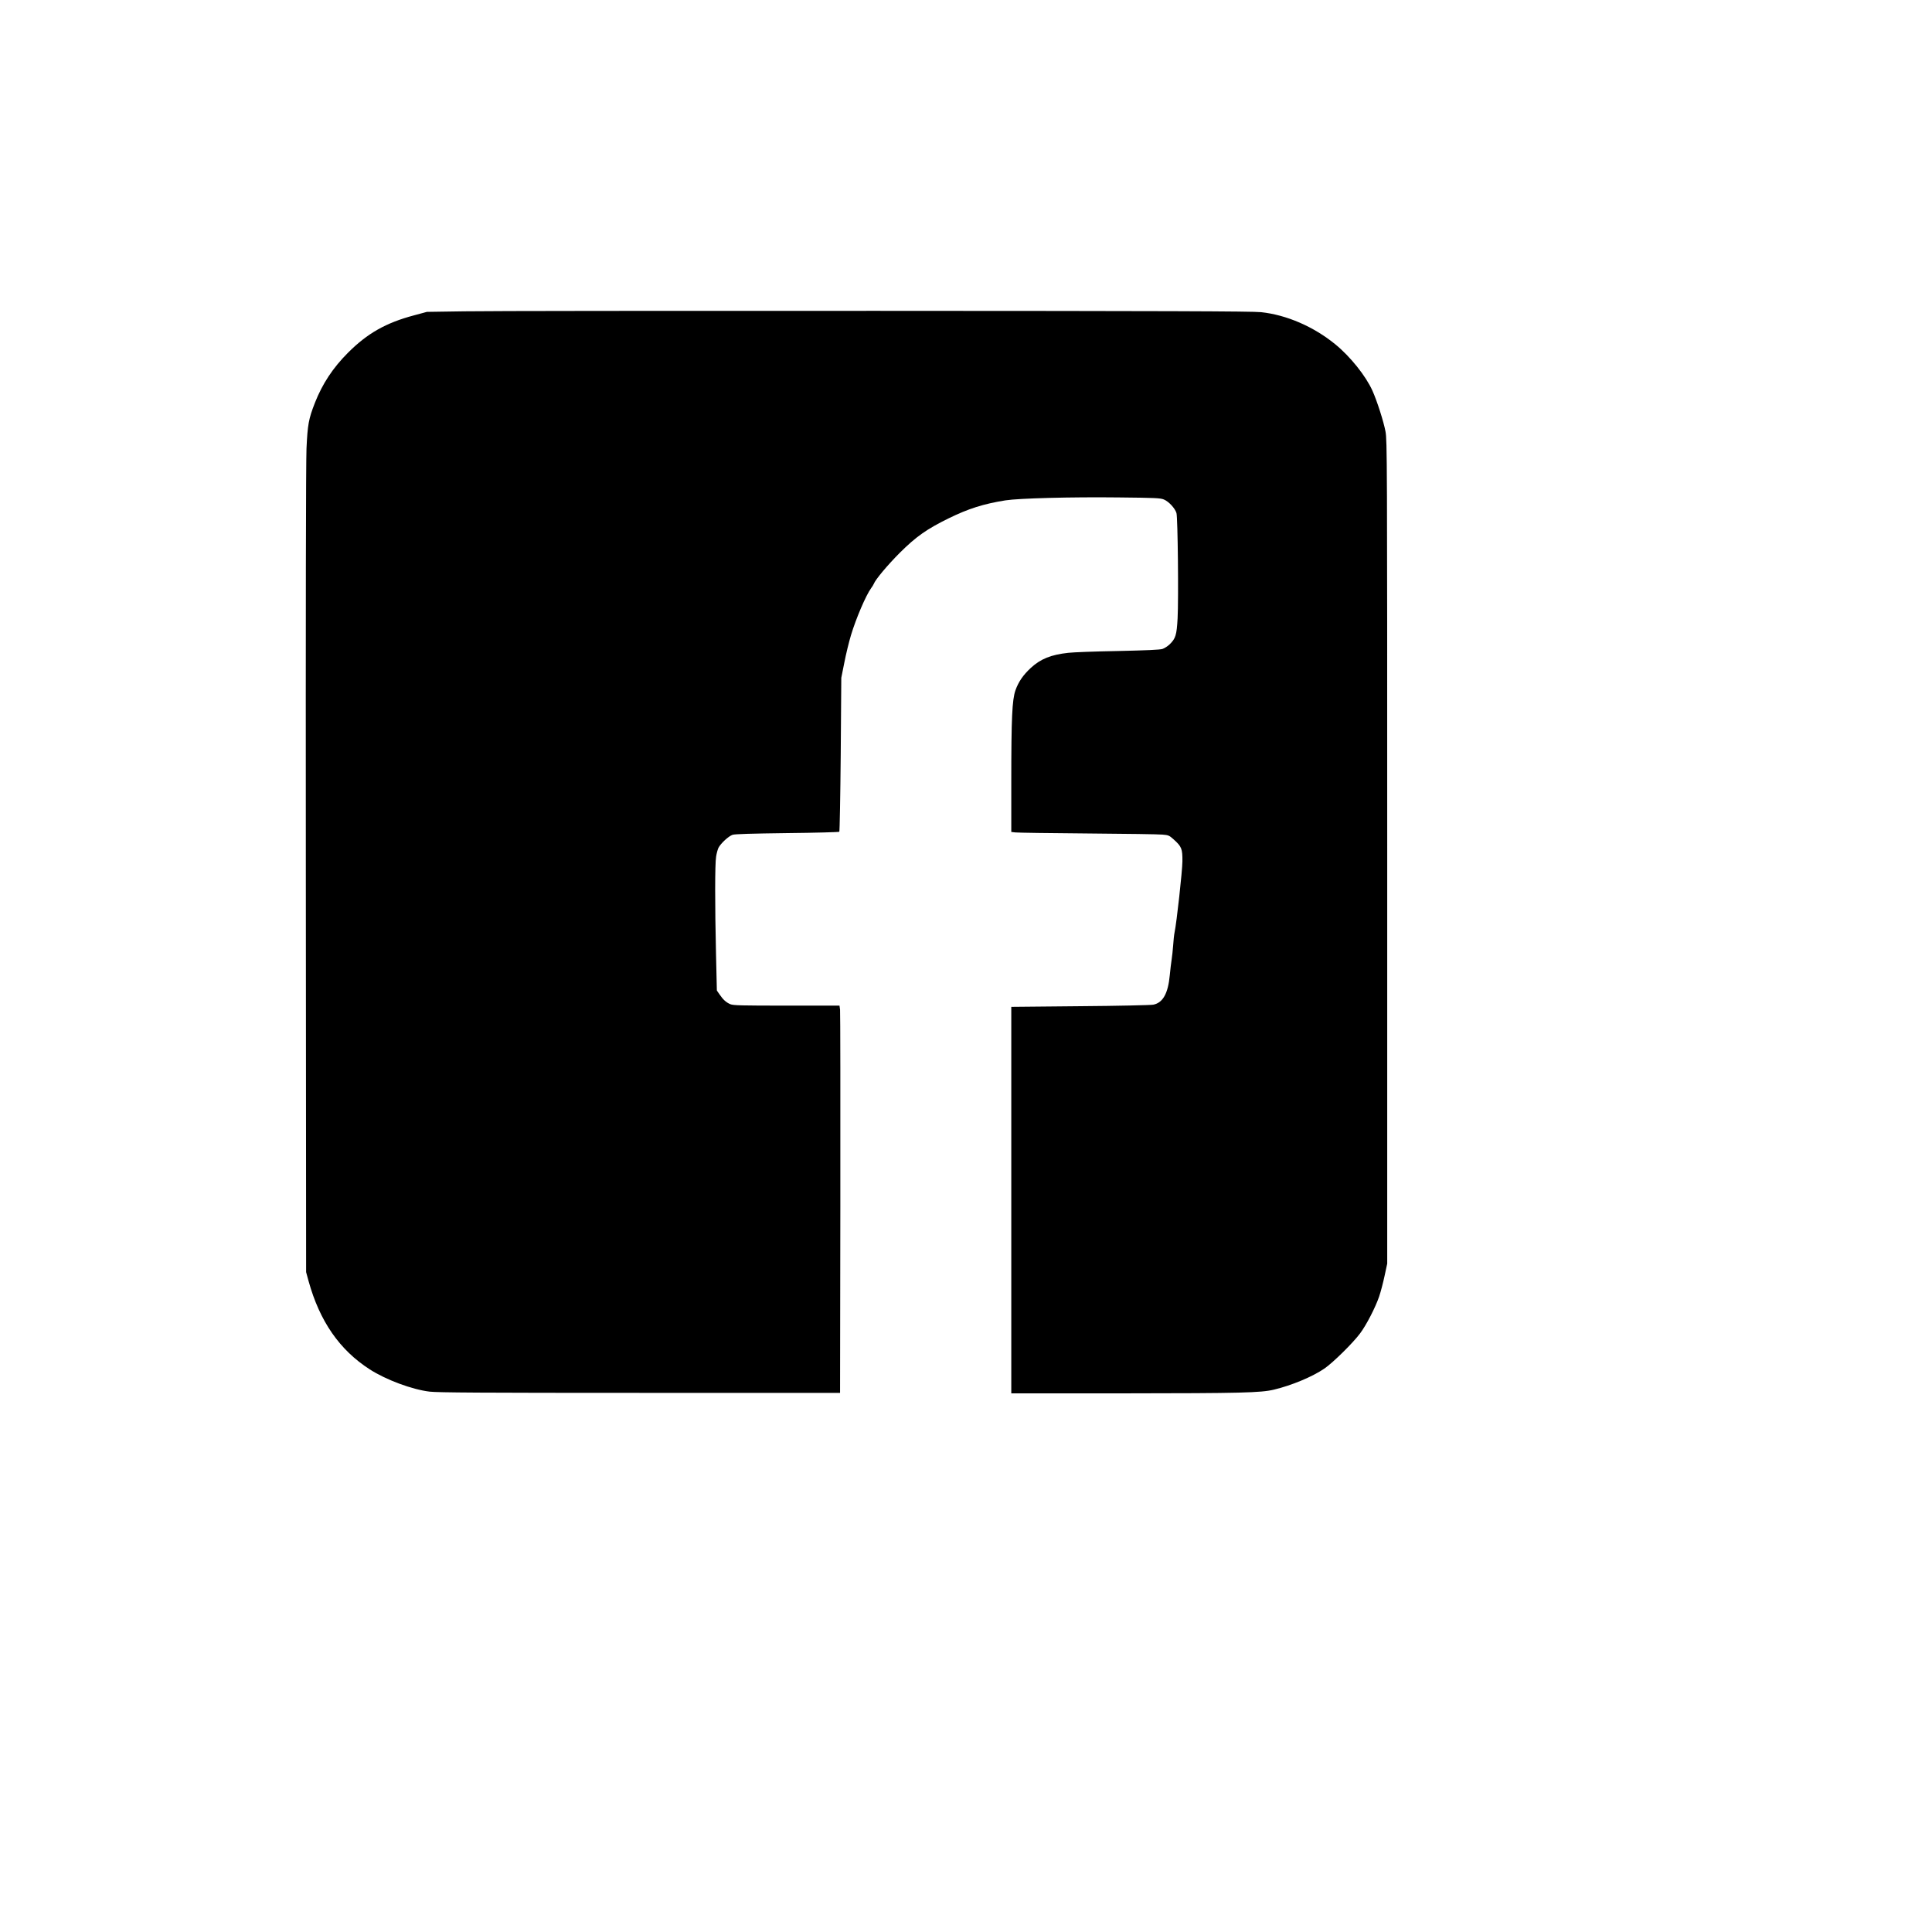
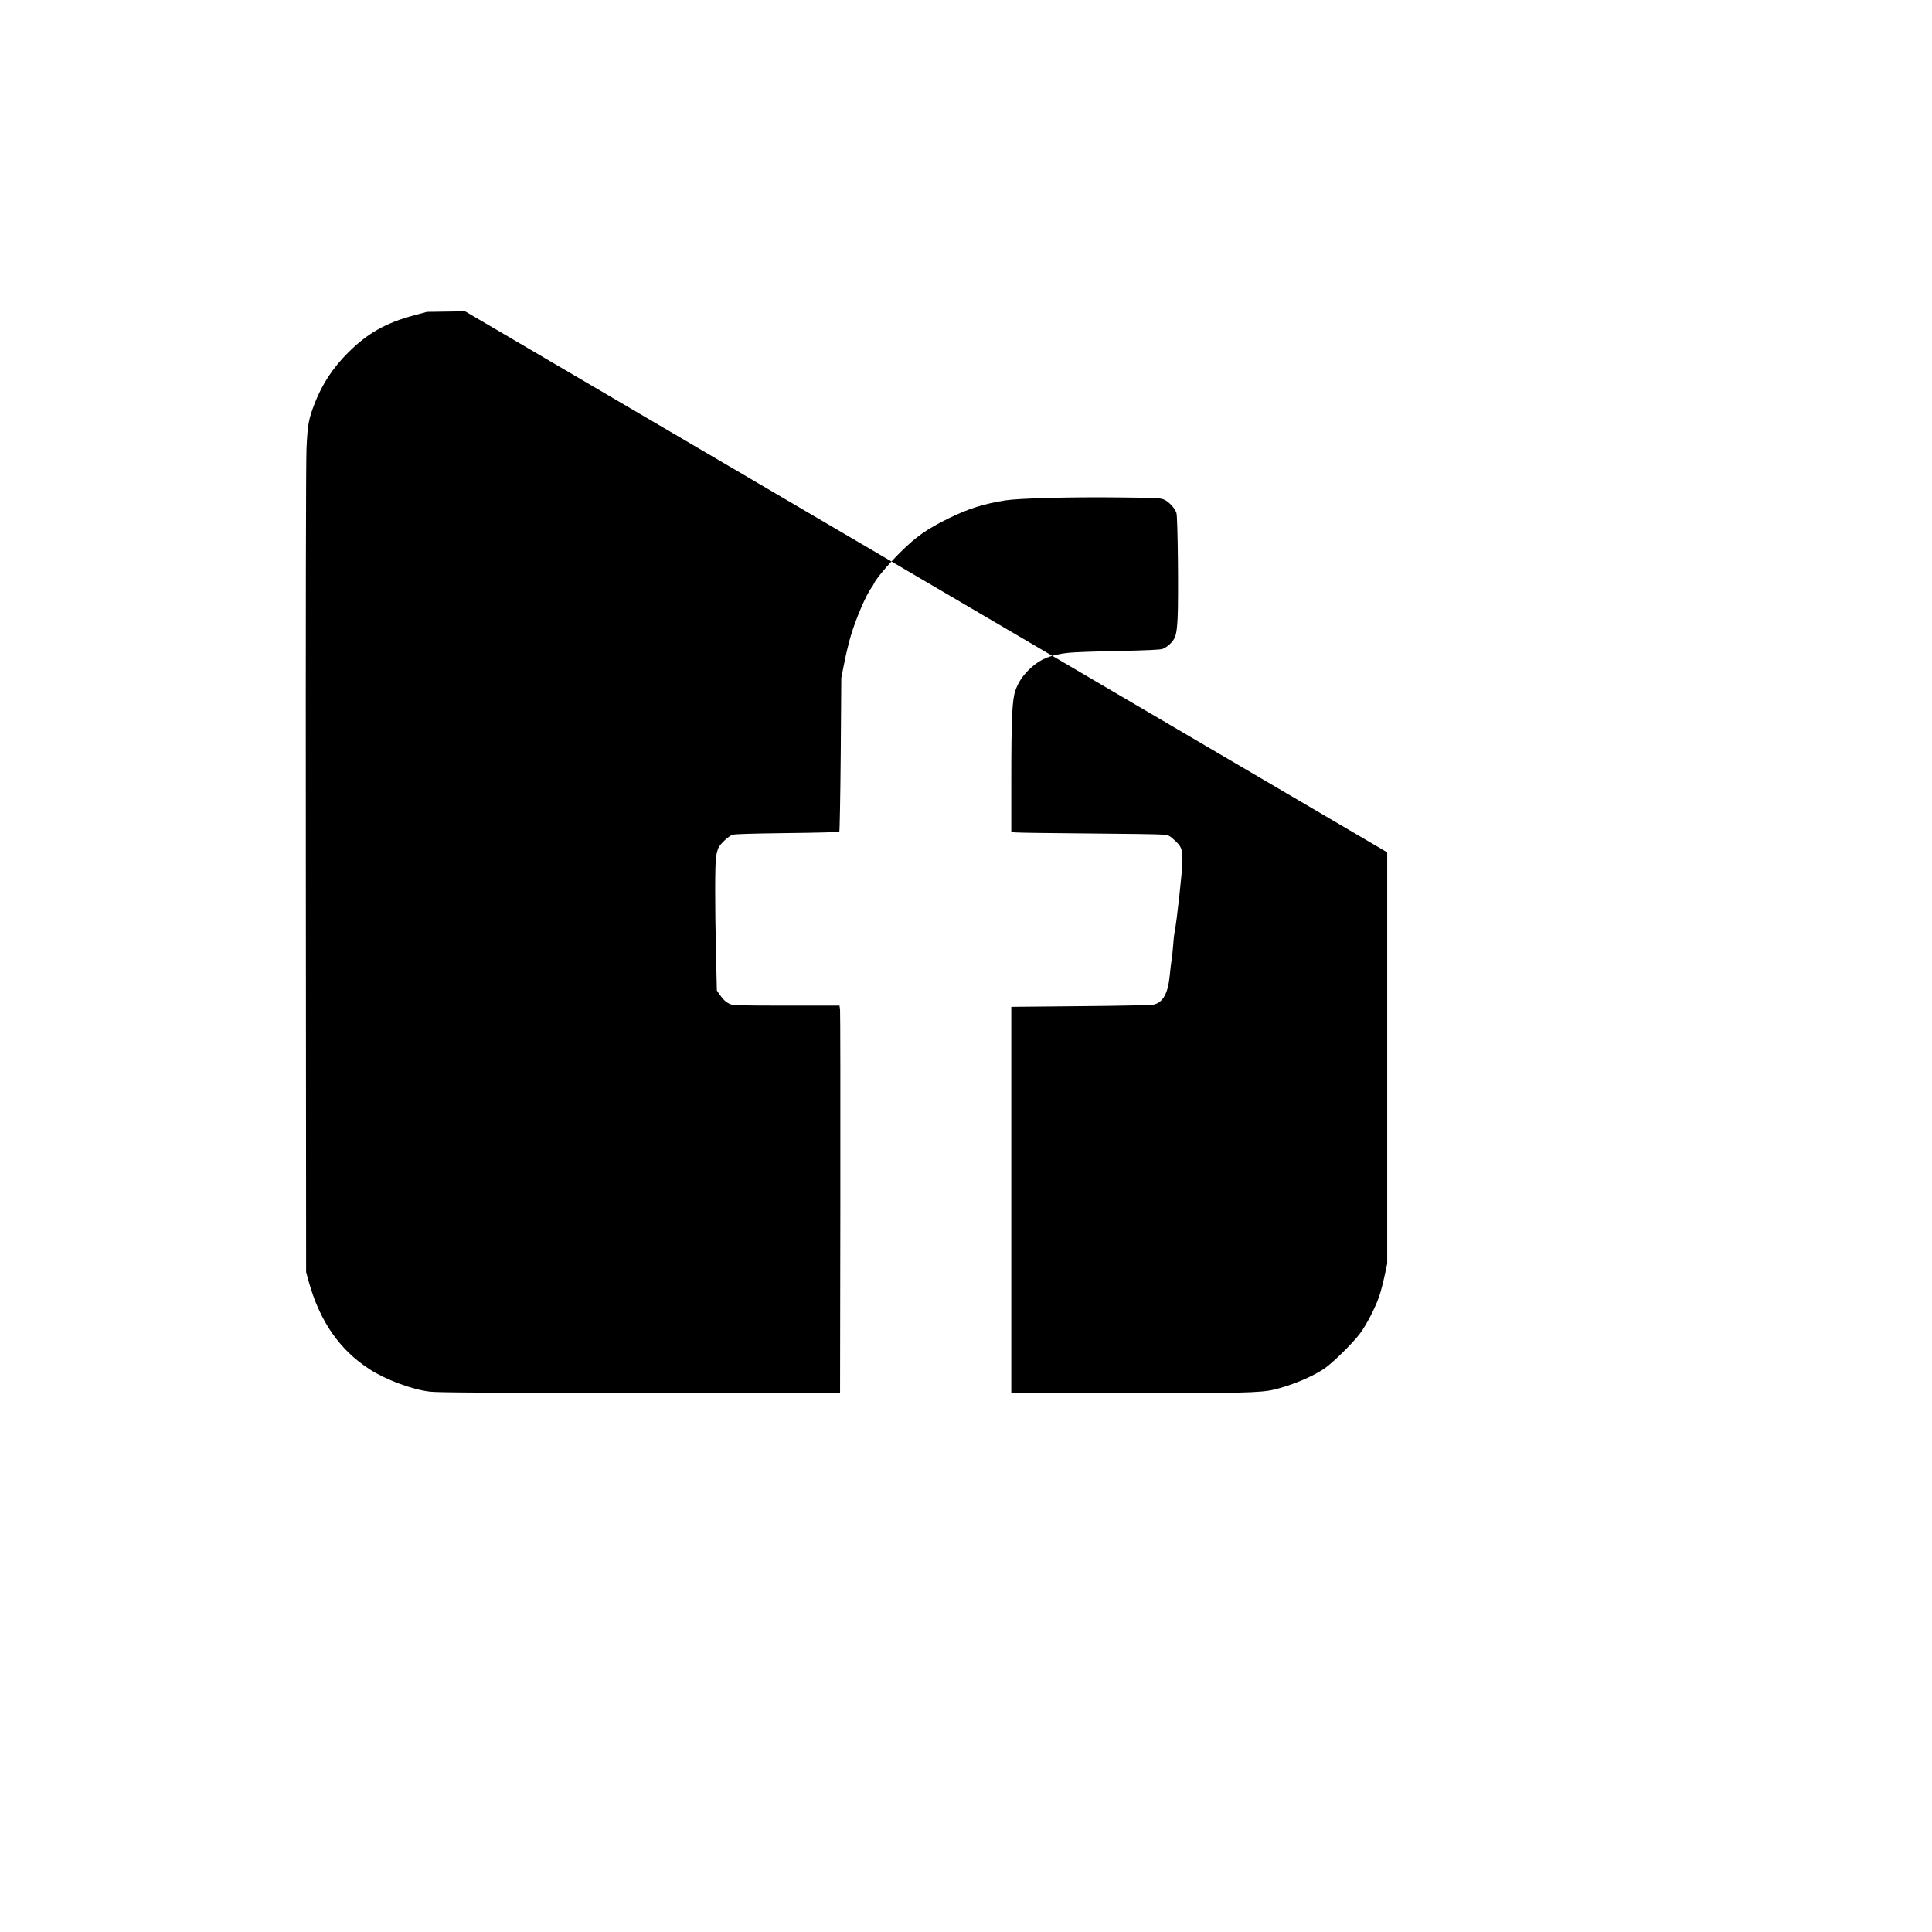
<svg xmlns="http://www.w3.org/2000/svg" version="1.0" width="1536pt" height="1536pt" viewBox="0 0 2048 2048" preserveAspectRatio="xMidYMid meet">
  <g transform="translate(0,2048) scale(0.1,-0.1)" fill="#000000" stroke="none">
-     <path d="M4930 17180 l-405 -6 -137 -37 c-297 -79 -493 -190 -699 -396 -160 -160 -271 -329 -350 -529 -68 -174 -78 -231 -90 -487 -6 -152 -9 -1679 -7 -4480 l3 -4250 26 -95 c118 -426 328 -729 647 -935 174 -112 451 -215 637 -237 87 -10 552 -13 2230 -13 l2120 0 3 2010 c1 1106 0 2029 -3 2053 l-6 42 -560 0 c-483 0 -565 2 -597 15 -44 19 -75 46 -114 103 l-29 42 -9 388 c-12 520 -12 953 1 1031 5 35 17 77 25 94 26 49 108 124 150 138 28 8 199 13 581 18 298 3 545 10 550 14 4 5 11 374 15 820 l6 812 32 160 c17 88 49 220 71 293 54 179 158 421 213 497 13 17 25 37 28 45 17 46 149 203 277 331 172 171 286 251 516 364 210 103 371 154 603 191 141 22 695 37 1202 31 386 -4 440 -6 478 -22 51 -21 118 -93 133 -144 14 -48 23 -907 12 -1116 -10 -179 -21 -213 -84 -275 -21 -20 -55 -42 -76 -49 -27 -9 -166 -15 -473 -22 -239 -4 -475 -13 -525 -19 -184 -20 -293 -64 -397 -159 -82 -76 -132 -148 -164 -239 -35 -100 -44 -295 -44 -959 l0 -542 43 -5 c23 -3 368 -8 767 -11 399 -3 756 -8 793 -12 62 -5 72 -9 117 -50 86 -77 95 -100 94 -233 -1 -104 -61 -649 -83 -753 -5 -23 -12 -85 -15 -137 -4 -52 -11 -120 -16 -150 -5 -30 -14 -106 -20 -168 -18 -193 -73 -292 -175 -312 -27 -5 -377 -13 -777 -16 l-728 -7 0 -2049 0 -2048 1198 0 c1238 1 1445 6 1585 39 189 45 409 137 535 223 90 61 304 272 379 373 67 89 162 274 202 390 17 50 43 149 58 220 l28 130 0 4360 c0 4198 -1 4364 -18 4460 -20 107 -89 322 -138 432 -70 157 -235 363 -394 493 -230 188 -517 312 -787 341 -86 10 -1043 13 -4073 14 -2178 1 -4142 -1 -4365 -5z" />
+     <path d="M4930 17180 l-405 -6 -137 -37 c-297 -79 -493 -190 -699 -396 -160 -160 -271 -329 -350 -529 -68 -174 -78 -231 -90 -487 -6 -152 -9 -1679 -7 -4480 l3 -4250 26 -95 c118 -426 328 -729 647 -935 174 -112 451 -215 637 -237 87 -10 552 -13 2230 -13 l2120 0 3 2010 c1 1106 0 2029 -3 2053 l-6 42 -560 0 c-483 0 -565 2 -597 15 -44 19 -75 46 -114 103 l-29 42 -9 388 c-12 520 -12 953 1 1031 5 35 17 77 25 94 26 49 108 124 150 138 28 8 199 13 581 18 298 3 545 10 550 14 4 5 11 374 15 820 l6 812 32 160 c17 88 49 220 71 293 54 179 158 421 213 497 13 17 25 37 28 45 17 46 149 203 277 331 172 171 286 251 516 364 210 103 371 154 603 191 141 22 695 37 1202 31 386 -4 440 -6 478 -22 51 -21 118 -93 133 -144 14 -48 23 -907 12 -1116 -10 -179 -21 -213 -84 -275 -21 -20 -55 -42 -76 -49 -27 -9 -166 -15 -473 -22 -239 -4 -475 -13 -525 -19 -184 -20 -293 -64 -397 -159 -82 -76 -132 -148 -164 -239 -35 -100 -44 -295 -44 -959 l0 -542 43 -5 c23 -3 368 -8 767 -11 399 -3 756 -8 793 -12 62 -5 72 -9 117 -50 86 -77 95 -100 94 -233 -1 -104 -61 -649 -83 -753 -5 -23 -12 -85 -15 -137 -4 -52 -11 -120 -16 -150 -5 -30 -14 -106 -20 -168 -18 -193 -73 -292 -175 -312 -27 -5 -377 -13 -777 -16 l-728 -7 0 -2049 0 -2048 1198 0 c1238 1 1445 6 1585 39 189 45 409 137 535 223 90 61 304 272 379 373 67 89 162 274 202 390 17 50 43 149 58 220 l28 130 0 4360 z" />
  </g>
</svg>